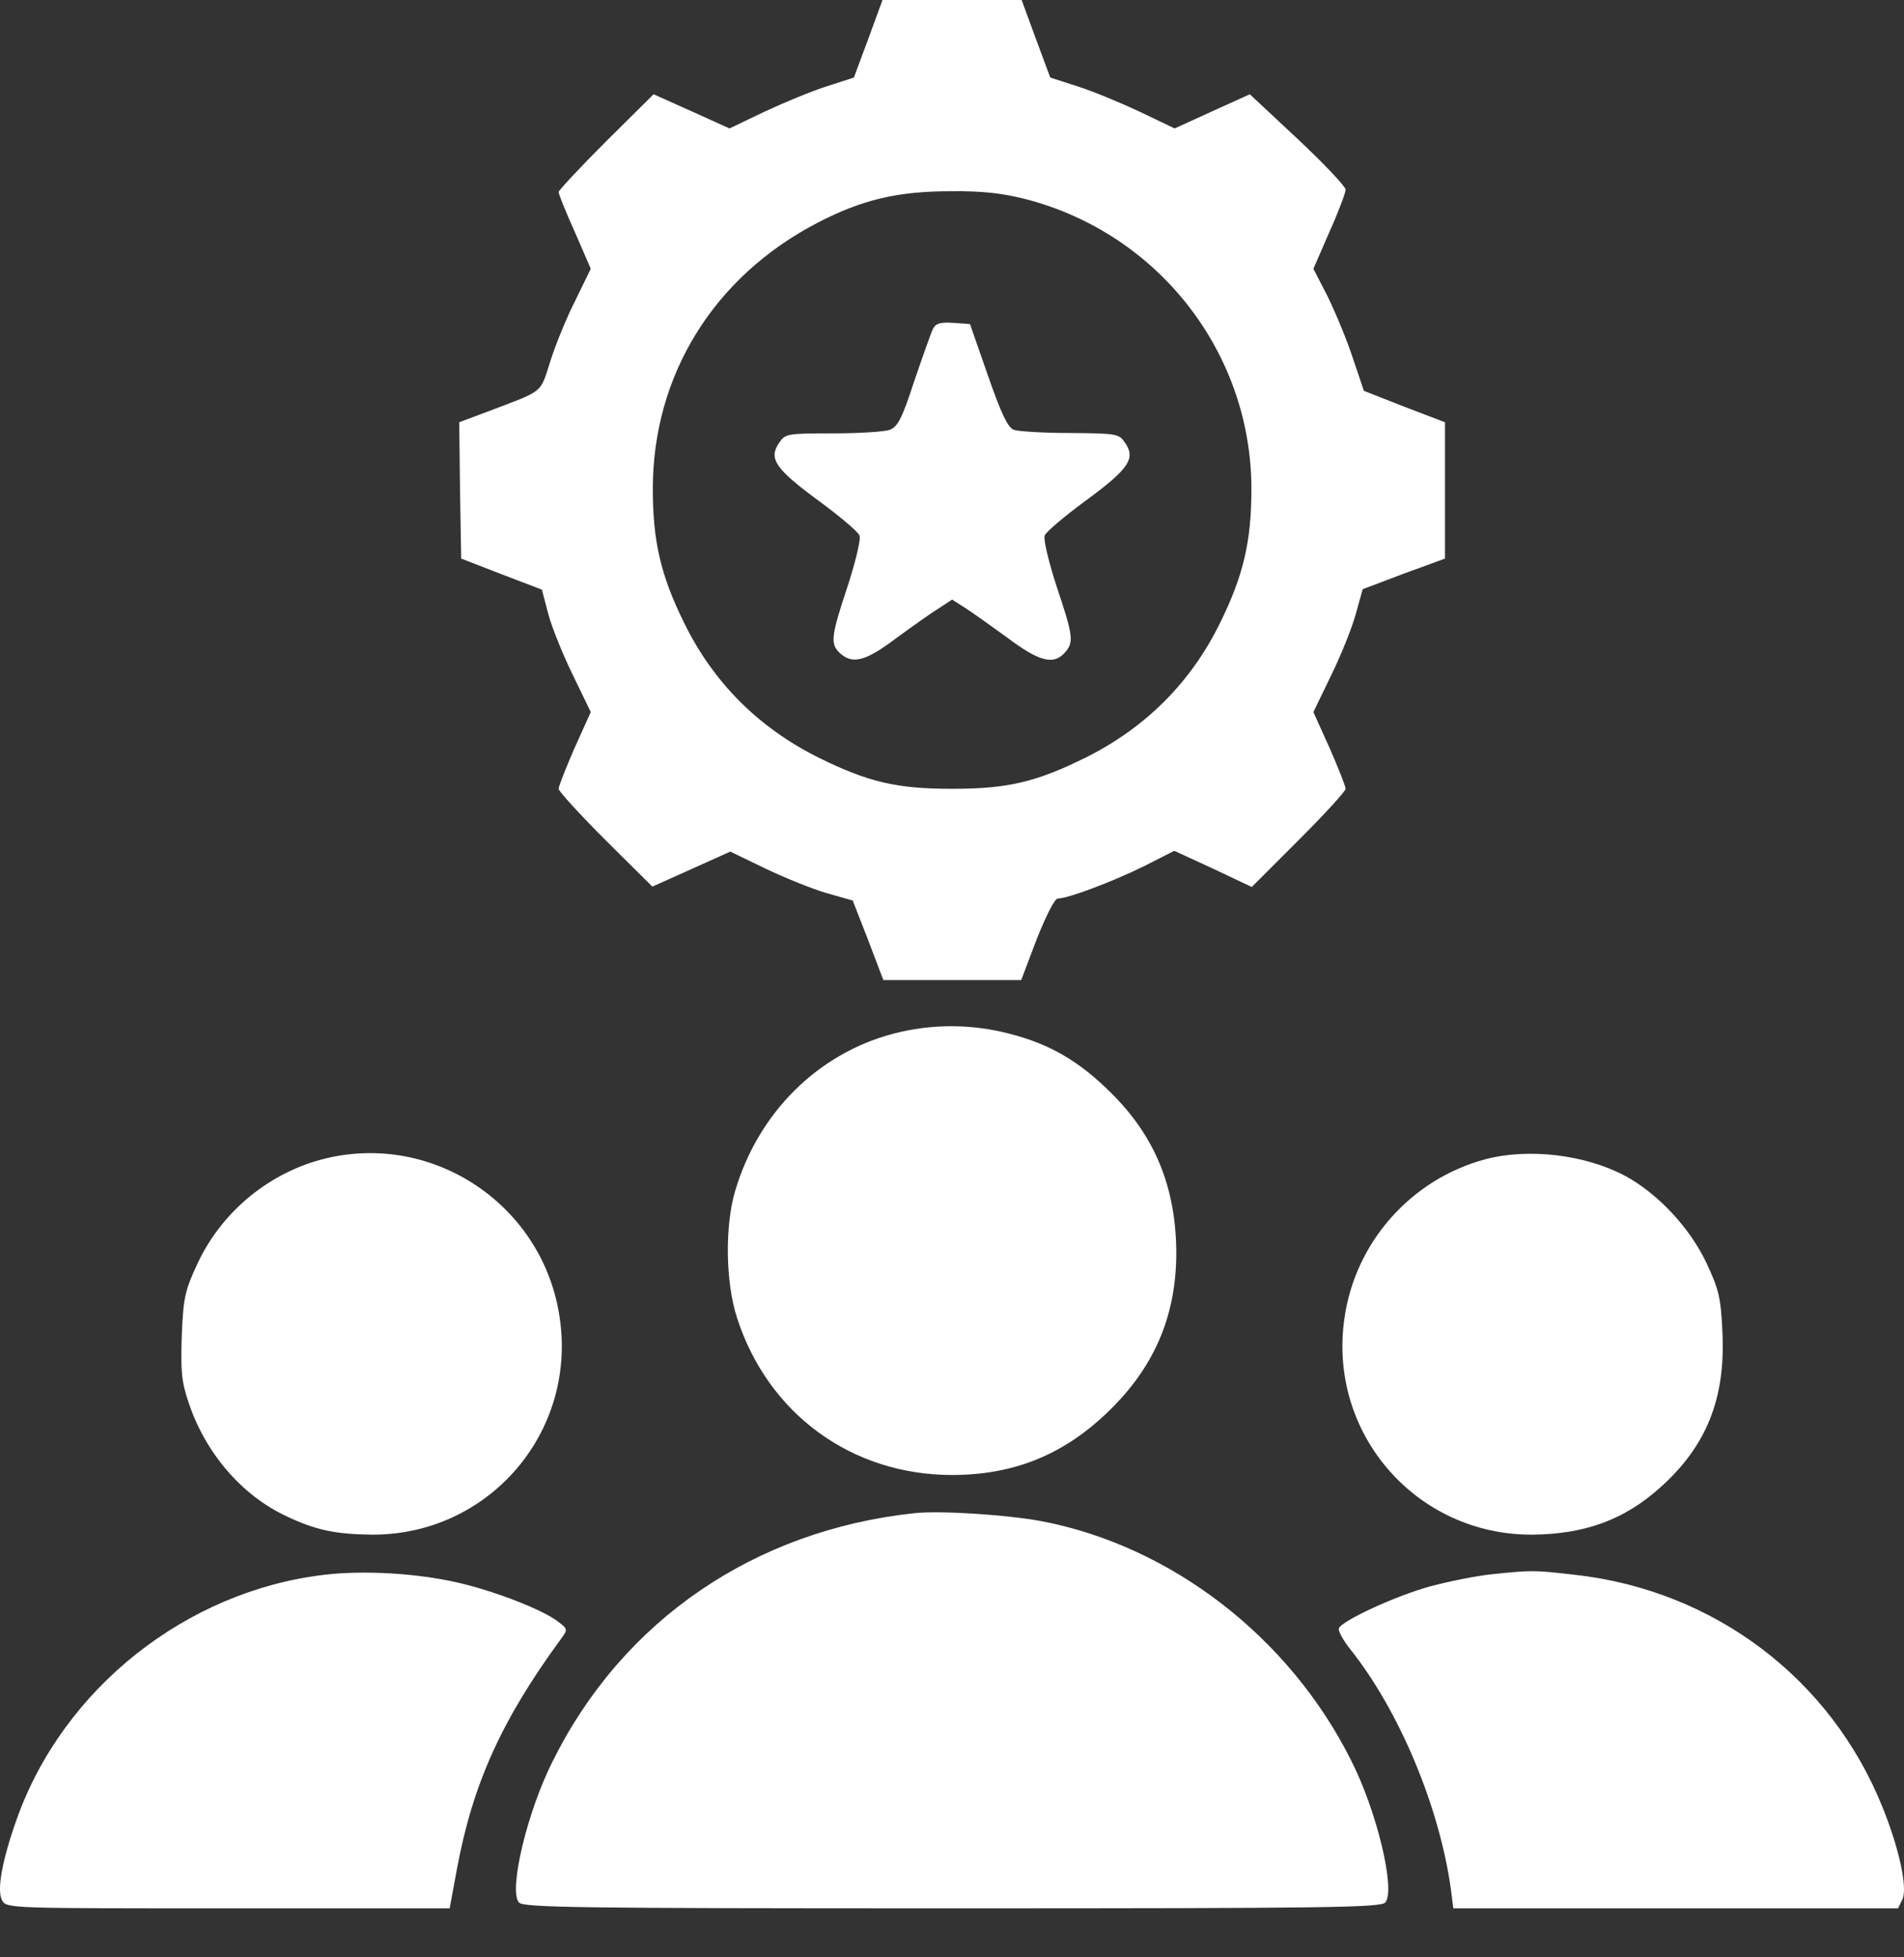
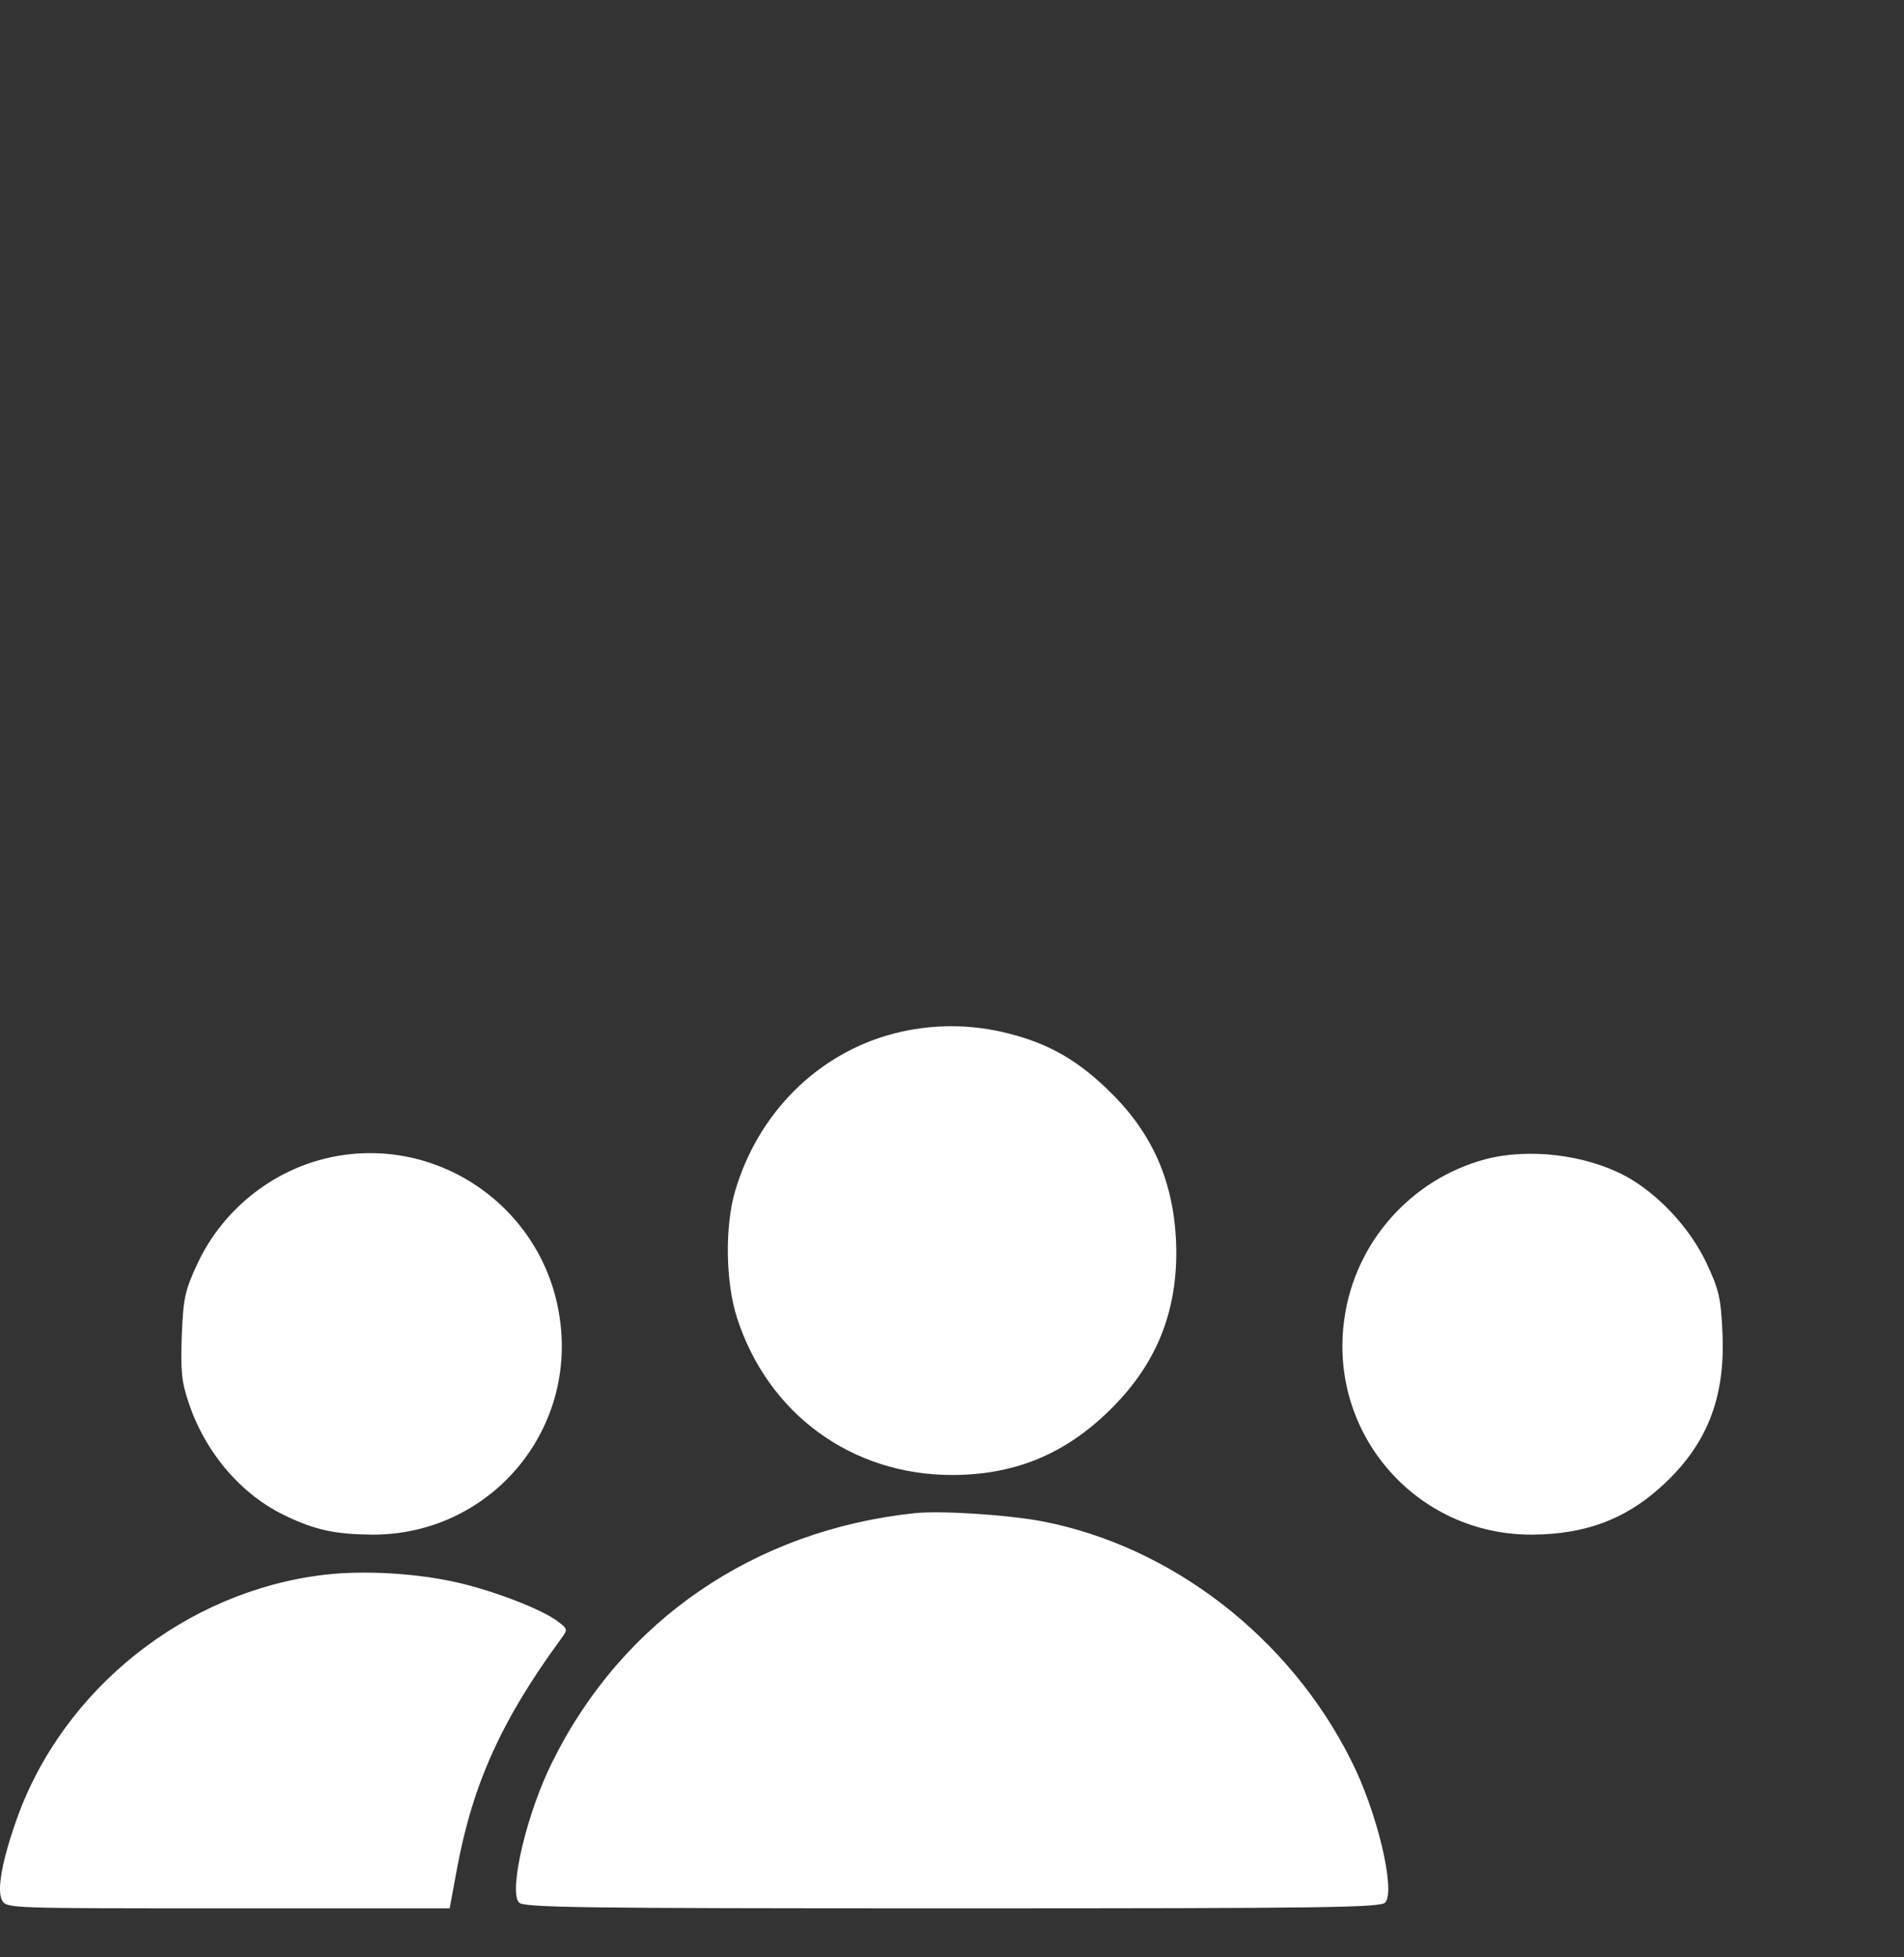
<svg xmlns="http://www.w3.org/2000/svg" width="36" height="37" viewBox="0 0 36 37" fill="none">
  <rect x="0" y="0" width="36" height="37" fill="#333333" stroke="none" />
-   <path d="M16.416 0.737L16.145 1.466L15.634 1.631C15.349 1.721 14.823 1.939 14.454 2.112L13.793 2.428L13.079 2.105L12.358 1.782L11.456 2.676C10.967 3.164 10.562 3.6 10.562 3.63C10.562 3.668 10.697 4.006 10.87 4.389L11.17 5.081L10.877 5.682C10.712 6.005 10.501 6.524 10.404 6.832C10.208 7.448 10.291 7.373 9.224 7.779L8.683 7.982L8.698 9.267L8.72 10.559L9.479 10.853L10.246 11.146L10.366 11.604C10.434 11.86 10.644 12.378 10.832 12.762L11.17 13.46L10.862 14.144C10.697 14.52 10.562 14.866 10.562 14.911C10.562 14.956 10.96 15.392 11.448 15.88L12.335 16.76L13.072 16.429L13.808 16.098L14.462 16.414C14.823 16.587 15.341 16.797 15.619 16.88L16.123 17.023L16.416 17.774L16.702 18.526H18.009H19.309L19.602 17.752C19.783 17.301 19.941 16.985 20.001 16.985C20.196 16.985 21.046 16.662 21.624 16.377L22.203 16.083L22.939 16.422L23.668 16.767L24.555 15.88C25.044 15.392 25.442 14.956 25.442 14.911C25.442 14.866 25.307 14.52 25.141 14.144L24.833 13.46L25.171 12.762C25.359 12.378 25.57 11.852 25.637 11.597L25.765 11.138L26.539 10.845L27.321 10.559V9.274V7.982L26.554 7.689L25.788 7.388L25.577 6.764C25.465 6.419 25.247 5.9 25.104 5.607L24.833 5.081L25.134 4.389C25.307 4.006 25.442 3.645 25.442 3.585C25.442 3.525 25.036 3.097 24.54 2.631L23.631 1.782L22.917 2.105L22.21 2.428L21.549 2.112C21.181 1.939 20.655 1.721 20.369 1.631L19.858 1.466L19.587 0.737L19.317 0H18.002H16.686L16.416 0.737ZM19.4 3.766C21.91 4.419 23.661 6.674 23.661 9.244C23.661 10.229 23.511 10.875 23.075 11.762C22.518 12.904 21.654 13.761 20.519 14.325C19.573 14.791 19.039 14.911 18.002 14.911C16.965 14.911 16.431 14.791 15.484 14.325C14.349 13.761 13.485 12.904 12.929 11.762C12.493 10.875 12.343 10.229 12.343 9.244C12.343 7.095 13.492 5.231 15.461 4.209C16.288 3.781 16.957 3.615 17.972 3.615C18.58 3.608 18.956 3.653 19.4 3.766Z" fill="white" />
-   <path d="M17.641 6.216C17.604 6.291 17.446 6.734 17.288 7.2C17.055 7.907 16.98 8.064 16.822 8.125C16.724 8.162 16.236 8.192 15.747 8.192C14.868 8.192 14.845 8.2 14.725 8.38C14.53 8.673 14.665 8.869 15.484 9.47C15.883 9.763 16.228 10.056 16.251 10.124C16.281 10.191 16.176 10.62 16.025 11.086C15.71 12.033 15.695 12.175 15.883 12.348C16.123 12.566 16.371 12.498 16.957 12.055C17.265 11.83 17.626 11.574 17.761 11.492L18.002 11.334L18.25 11.492C18.378 11.574 18.738 11.83 19.047 12.055C19.648 12.506 19.918 12.574 20.129 12.341C20.309 12.145 20.294 12.025 19.978 11.086C19.828 10.62 19.723 10.191 19.753 10.124C19.776 10.056 20.121 9.763 20.52 9.47C21.339 8.869 21.474 8.673 21.279 8.38C21.158 8.2 21.136 8.192 20.234 8.185C19.73 8.185 19.249 8.155 19.167 8.125C19.054 8.079 18.926 7.809 18.678 7.095L18.34 6.125L18.024 6.103C17.784 6.088 17.694 6.11 17.641 6.216Z" fill="white" />
  <path d="M16.89 19.54C15.462 19.916 14.335 21.036 13.899 22.516C13.703 23.178 13.718 24.245 13.936 24.914C14.522 26.725 16.101 27.882 18.002 27.882C19.144 27.882 20.069 27.514 20.888 26.747C21.805 25.891 22.241 24.906 22.241 23.674C22.233 22.449 21.842 21.487 21.016 20.668C20.407 20.059 19.851 19.736 19.084 19.54C18.363 19.352 17.604 19.352 16.89 19.54Z" fill="white" />
  <path d="M6.15 21.9C5.106 22.156 4.211 22.885 3.745 23.862C3.497 24.395 3.467 24.515 3.437 25.244C3.415 25.921 3.43 26.116 3.572 26.53C3.888 27.469 4.572 28.266 5.406 28.657C5.97 28.927 6.346 29.002 7.037 29.01C9.232 29.017 10.9 27.093 10.584 24.921C10.284 22.802 8.217 21.397 6.15 21.9Z" fill="white" />
  <path d="M28.08 21.915C26.682 22.291 25.623 23.478 25.42 24.921C25.104 27.093 26.773 29.017 28.967 29.01C29.959 29.002 30.711 28.732 31.395 28.115C32.266 27.334 32.627 26.439 32.567 25.184C32.537 24.523 32.499 24.373 32.259 23.862C31.943 23.2 31.342 22.561 30.733 22.231C29.974 21.825 28.899 21.697 28.08 21.915Z" fill="white" />
  <path d="M17.288 28.604C14.267 28.927 11.779 30.625 10.457 33.279C9.968 34.24 9.615 35.728 9.81 35.962C9.893 36.059 10.855 36.074 18.002 36.074C25.149 36.074 26.111 36.059 26.194 35.962C26.389 35.728 26.036 34.24 25.547 33.279C24.383 30.949 22.143 29.22 19.685 28.754C19.039 28.634 17.776 28.551 17.288 28.604Z" fill="white" />
  <path d="M6.128 29.769C3.52 30.077 1.197 31.918 0.318 34.383C0.04 35.165 -0.065 35.736 0.04 35.924C0.123 36.074 0.168 36.074 4.309 36.074H8.502L8.638 35.338C8.938 33.722 9.479 32.519 10.614 30.971C10.735 30.806 10.735 30.791 10.554 30.656C10.268 30.43 9.352 30.077 8.668 29.919C7.894 29.739 6.872 29.679 6.128 29.769Z" fill="white" />
-   <path d="M28.185 29.761C27.899 29.791 27.381 29.896 27.043 29.987C26.404 30.16 25.359 30.641 25.314 30.783C25.299 30.828 25.389 30.994 25.517 31.159C26.456 32.331 27.215 34.15 27.433 35.714L27.479 36.074H31.687H35.888L35.971 35.901C36.069 35.683 35.911 34.947 35.595 34.165C34.618 31.73 32.409 30.062 29.778 29.769C28.997 29.679 28.967 29.679 28.185 29.761Z" fill="white" />
</svg>